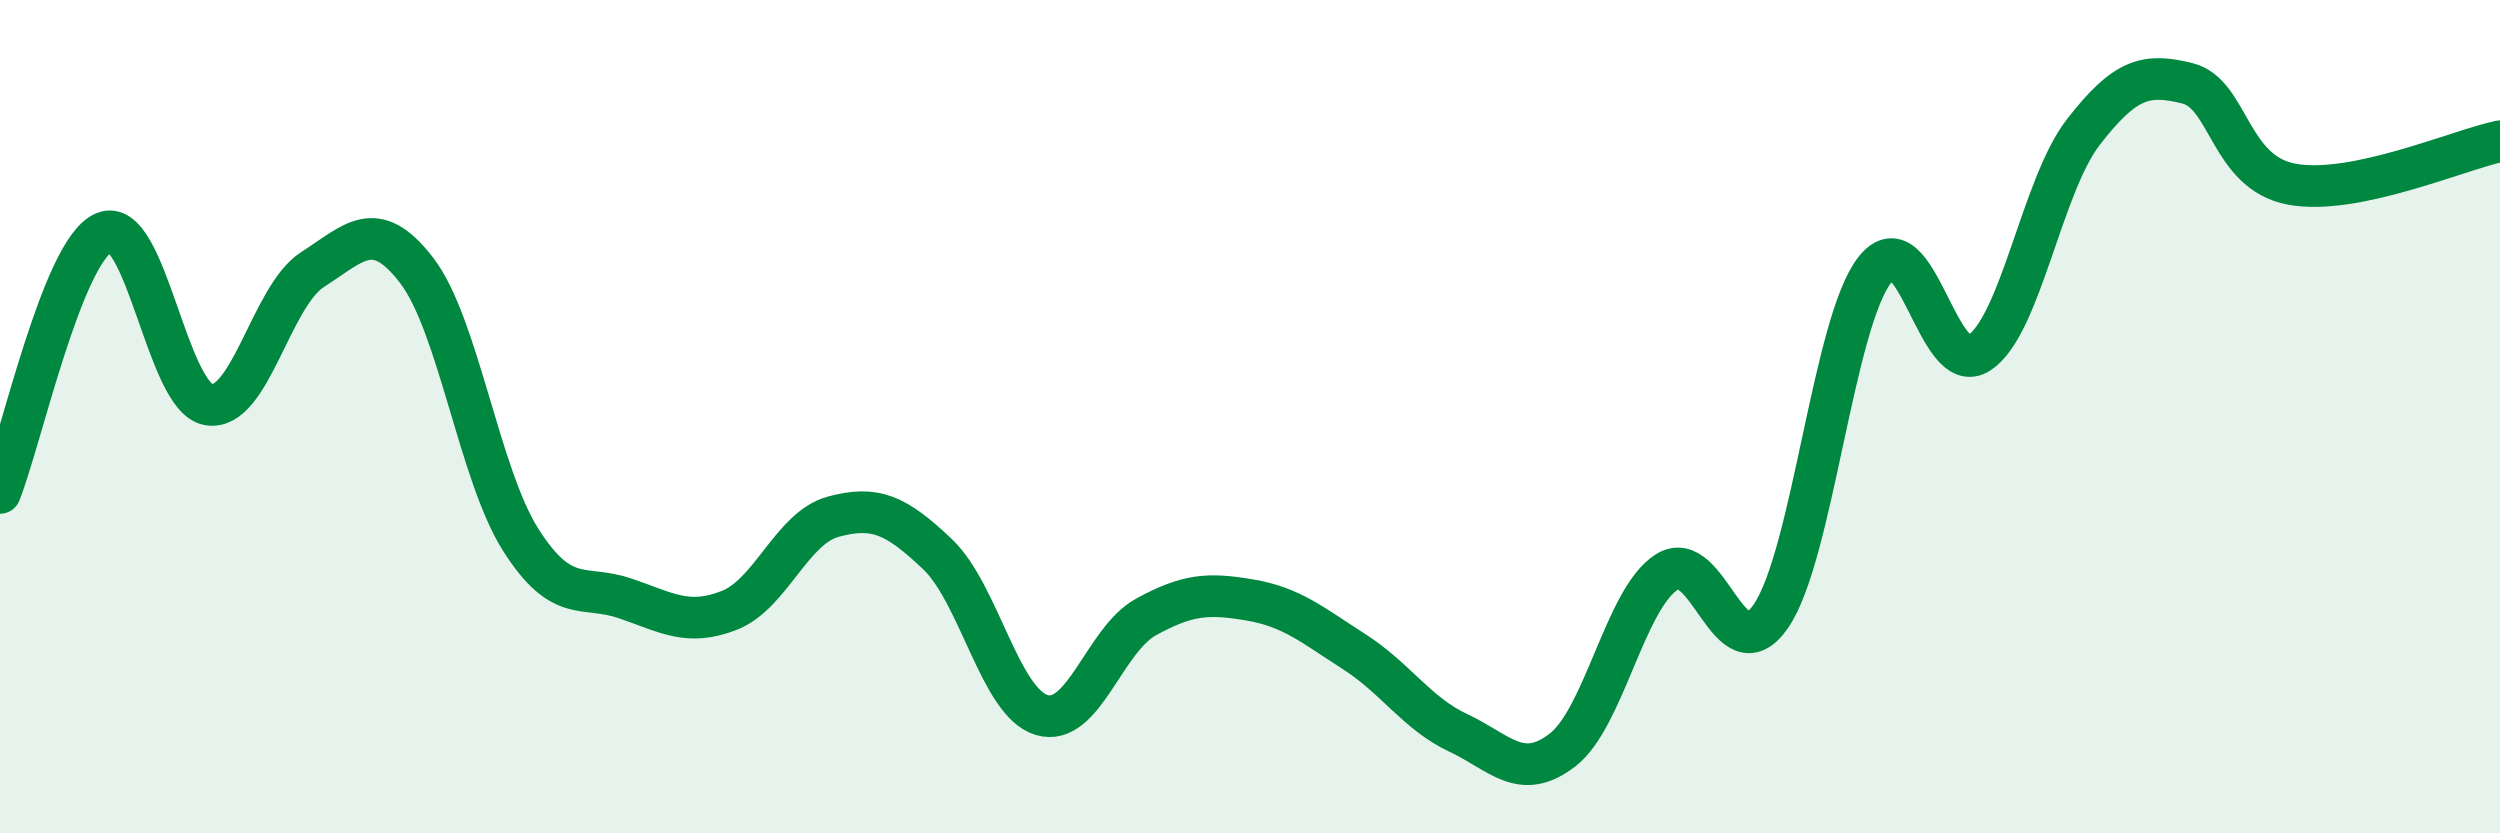
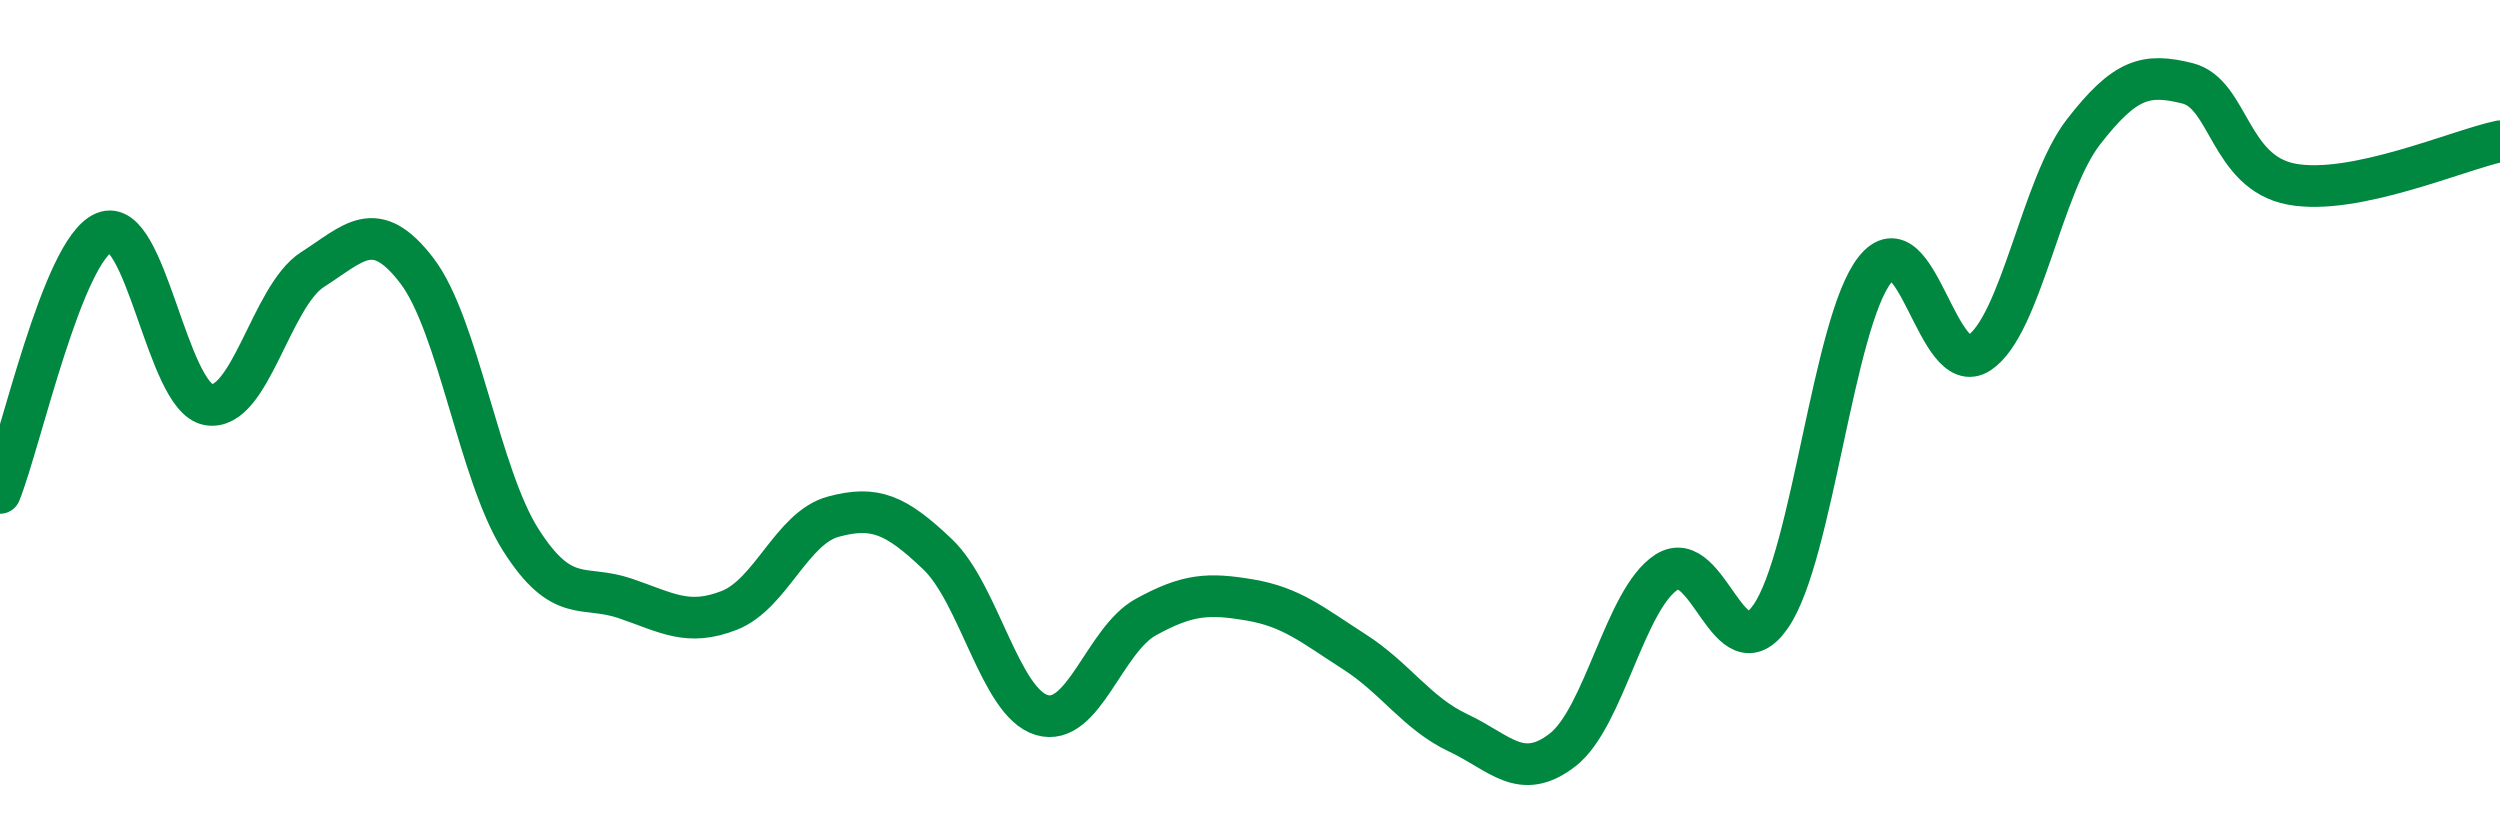
<svg xmlns="http://www.w3.org/2000/svg" width="60" height="20" viewBox="0 0 60 20">
-   <path d="M 0,11.83 C 0.5,10.58 1.5,6 2.5,5.58 C 3.5,5.16 4,9.53 5,9.71 C 6,9.89 6.5,7.11 7.5,6.47 C 8.5,5.83 9,5.19 10,6.49 C 11,7.79 11.5,11.39 12.5,12.96 C 13.5,14.53 14,14.02 15,14.36 C 16,14.7 16.5,15.04 17.5,14.65 C 18.5,14.26 19,12.67 20,12.4 C 21,12.13 21.5,12.35 22.5,13.3 C 23.5,14.25 24,16.86 25,17.16 C 26,17.46 26.5,15.36 27.5,14.81 C 28.5,14.26 29,14.23 30,14.4 C 31,14.57 31.5,15 32.5,15.64 C 33.5,16.28 34,17.12 35,17.59 C 36,18.06 36.5,18.77 37.5,18 C 38.5,17.23 39,14.37 40,13.73 C 41,13.09 41.5,16.24 42.5,14.79 C 43.5,13.34 44,7.73 45,6.47 C 46,5.21 46.5,9.13 47.5,8.47 C 48.5,7.81 49,4.46 50,3.17 C 51,1.88 51.5,1.75 52.5,2 C 53.5,2.25 53.5,4.14 55,4.42 C 56.5,4.7 59,3.6 60,3.39L60 20L0 20Z" fill="#008740" opacity="0.1" stroke-linecap="round" stroke-linejoin="round" />
  <path d="M 0,11.83 C 0.5,10.58 1.5,6 2.5,5.58 C 3.5,5.16 4,9.53 5,9.71 C 6,9.89 6.5,7.11 7.5,6.47 C 8.5,5.83 9,5.19 10,6.49 C 11,7.79 11.5,11.39 12.5,12.96 C 13.5,14.53 14,14.02 15,14.36 C 16,14.7 16.5,15.04 17.5,14.65 C 18.5,14.26 19,12.67 20,12.4 C 21,12.13 21.5,12.35 22.5,13.3 C 23.5,14.25 24,16.86 25,17.16 C 26,17.46 26.5,15.36 27.5,14.81 C 28.5,14.26 29,14.23 30,14.4 C 31,14.57 31.5,15 32.5,15.64 C 33.5,16.28 34,17.12 35,17.59 C 36,18.06 36.5,18.77 37.5,18 C 38.5,17.23 39,14.37 40,13.73 C 41,13.09 41.5,16.24 42.5,14.79 C 43.5,13.34 44,7.73 45,6.47 C 46,5.21 46.5,9.13 47.5,8.47 C 48.5,7.81 49,4.46 50,3.17 C 51,1.88 51.5,1.75 52.5,2 C 53.5,2.25 53.5,4.14 55,4.42 C 56.5,4.7 59,3.6 60,3.39" stroke="#008740" stroke-width="1" fill="none" stroke-linecap="round" stroke-linejoin="round" />
</svg>